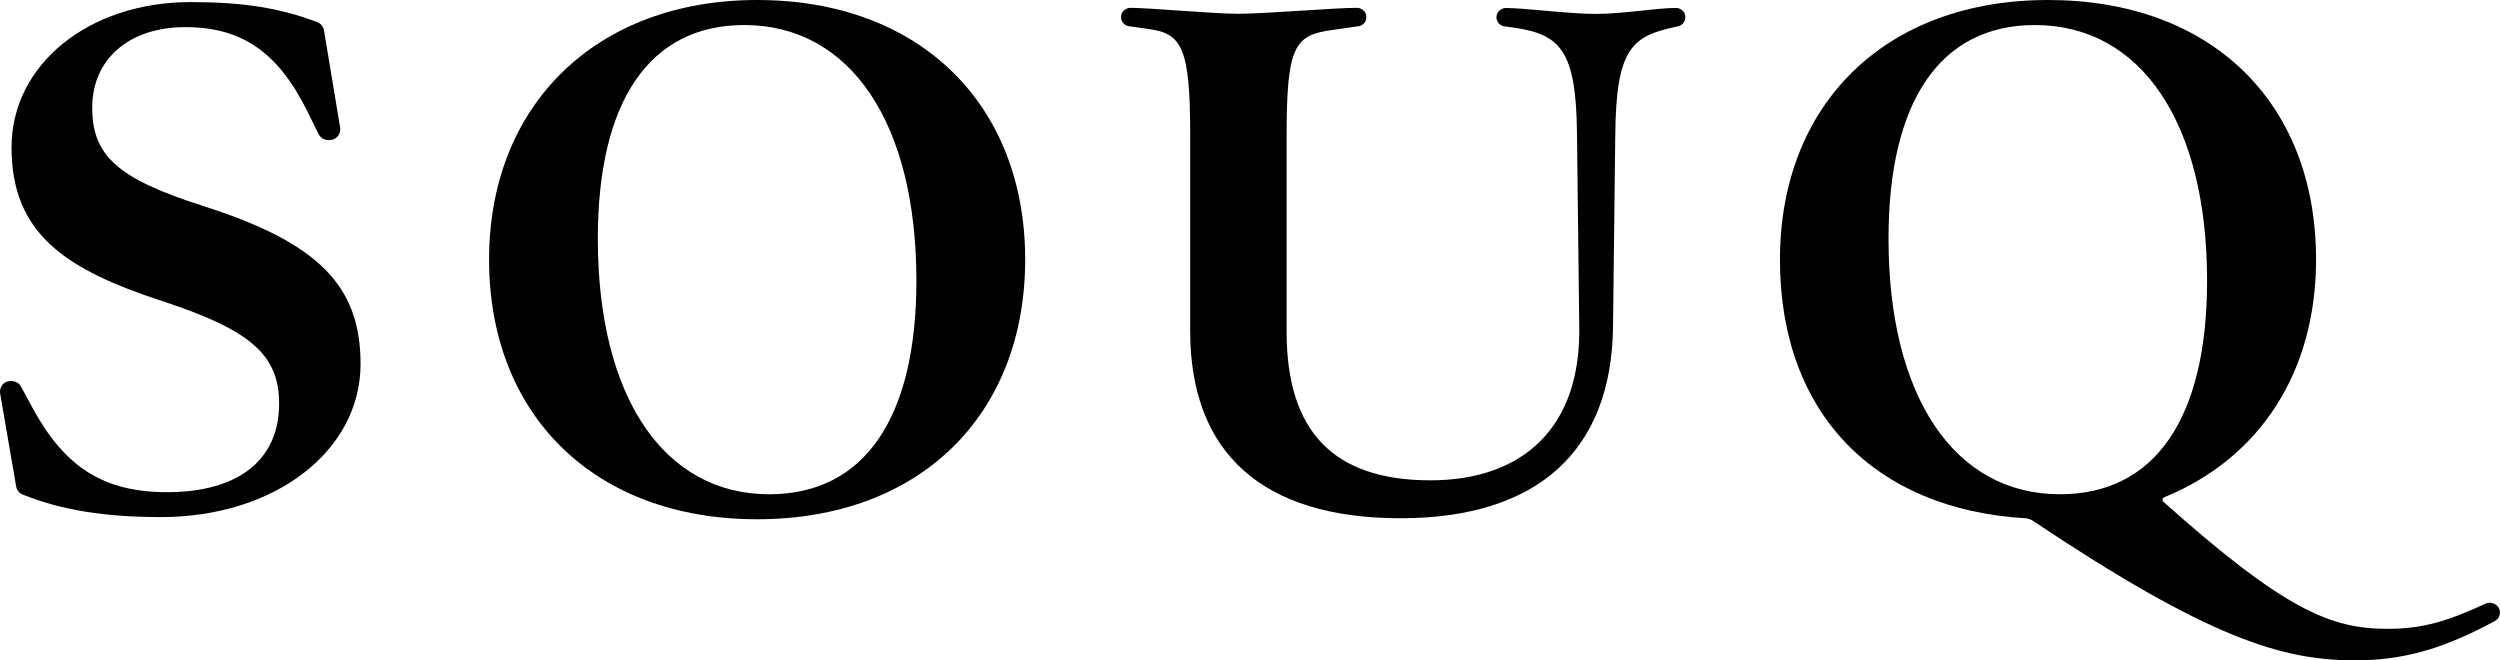
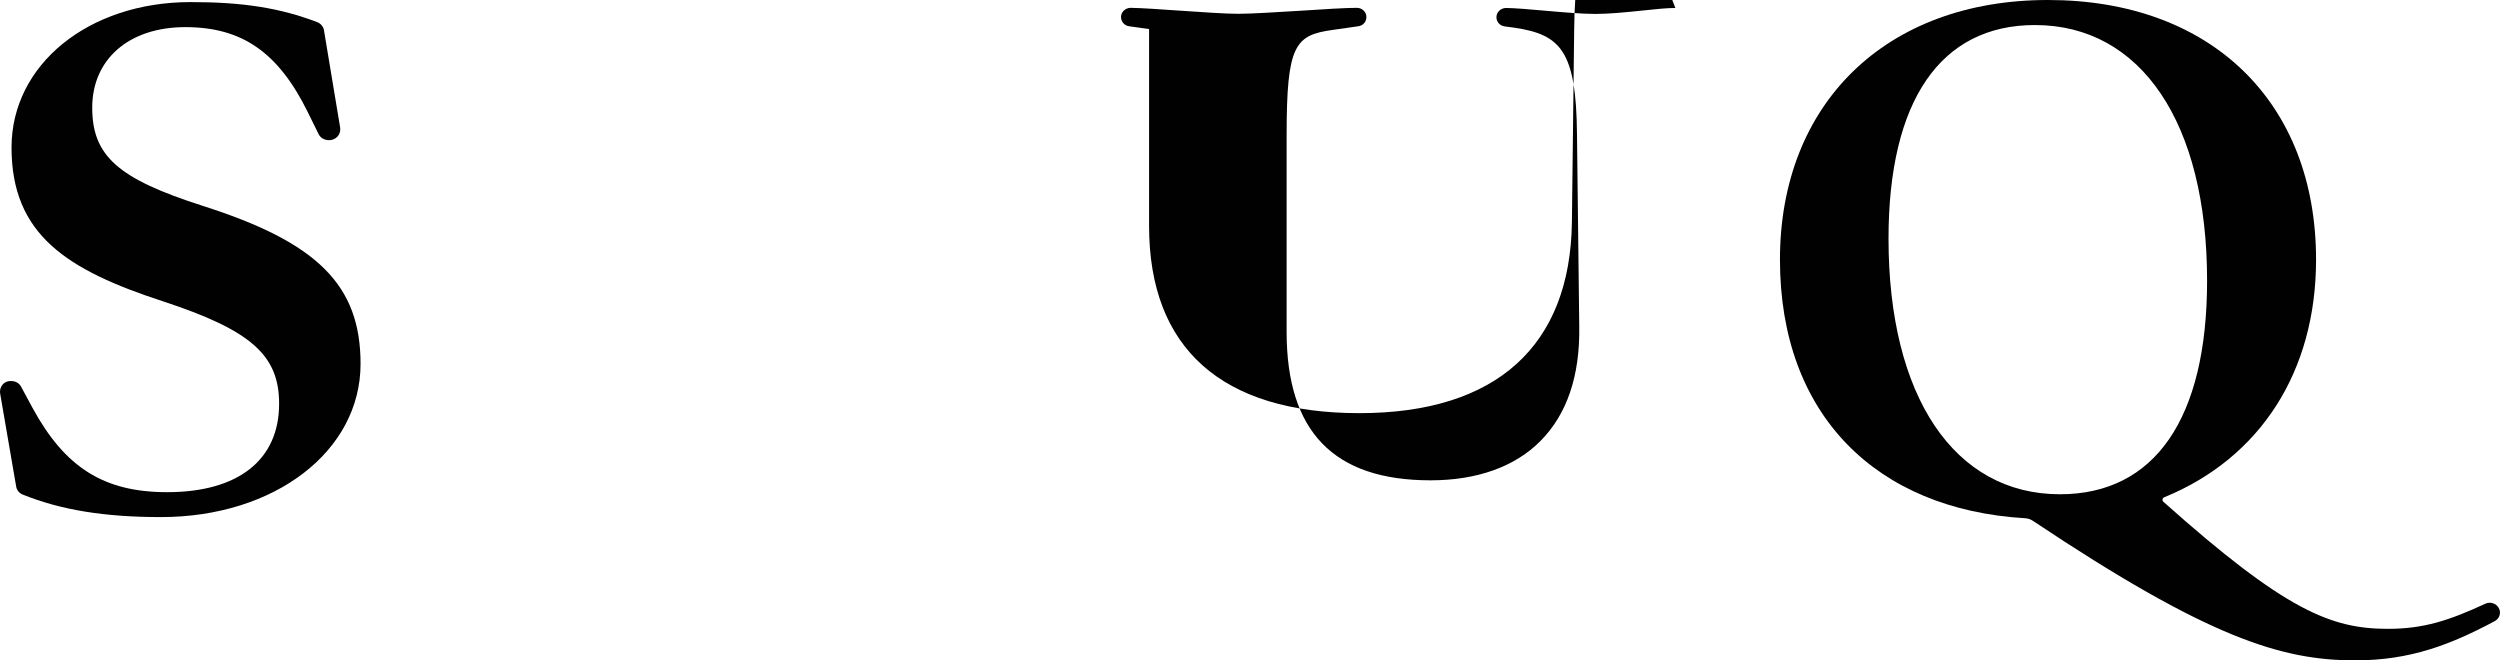
<svg xmlns="http://www.w3.org/2000/svg" viewBox="0 0 540 142.64" data-name="Camada 2" id="Camada_2">
  <defs>
    <style>
      .cls-1 {
        fill: #010101;
      }
    </style>
  </defs>
  <g id="SOUQ_Logo-Positivo-540px">
    <g>
      <path d="M539.72,131.3c-.55-.97-1.82-1.39-2.85-.91-7.87,3.63-13.32,5.44-21.09,5.44-12.25,0-22.16-3.95-48.47-27.43-.23-.19-.23-.42-.19-.55.03-.19.19-.39.39-.45,20.8-8.52,32.76-27.23,32.76-51.32,0-34.06-22.71-56.08-57.9-56.08s-57.9,22.54-57.9,56.08,20.8,53.95,52.94,55.86c.62.03,1.2.23,1.68.55,37.97,25.35,53.78,30.15,69.62,30.15,11.89,0,20.67-3.4,30.16-8.48.52-.29.88-.71,1.04-1.26.16-.55.1-1.1-.19-1.59M444.95,106.76c-22.84,0-37.03-21.14-37.03-55.21,0-29.76,11.21-46.14,31.62-46.14,22.94,0,37.19,21.14,37.19,55.21,0,29.76-11.28,46.14-31.78,46.14" class="cls-1" />
-       <path d="M361.88,1.72c-1.91,0-4.54.29-7.32.58-3.43.36-7.03.71-9.95.71s-7.03-.36-11.02-.71c-3.24-.29-6.28-.55-8.29-.58-.52,0-1.1.23-1.49.62-.39.39-.58.87-.58,1.39,0,.97.74,1.84,1.75,1.97l2.17.29c9.98,1.49,13.32,5.02,13.48,23.02l.49,41.58c.16,10.59-2.66,18.88-8.33,24.61-5.51,5.6-13.74,8.55-23.78,8.55-20.93,0-31.1-10.49-31.1-32.09V29.31c0-19.66,1.78-21.73,10.04-22.86l5.44-.78c1.04-.13,1.75-.97,1.75-1.98,0-.52-.19-1.04-.58-1.39-.39-.39-.91-.61-1.46-.61-2.46,0-7.06.29-11.89.61-5.35.32-10.85.68-13.74.68s-7.81-.36-12.6-.68c-4.28-.29-8.29-.58-10.66-.61-.55,0-1.07.23-1.49.61-.39.39-.58.87-.58,1.39,0,1,.75,1.85,1.75,1.98l4.31.61c7,.97,8.88,3.92,8.88,22.7v42.52c0,26.45,15.71,40.44,45.42,40.44s45.55-14.64,45.91-41.22l.49-41.58c.16-18.81,3.69-21.34,13.06-23.35l.45-.1c.94-.19,1.62-1,1.62-1.94v-.06c0-.52-.19-1.04-.58-1.39-.39-.39-.97-.61-1.49-.58h-.06Z" class="cls-1" />
+       <path d="M361.88,1.72c-1.91,0-4.54.29-7.32.58-3.43.36-7.03.71-9.95.71s-7.03-.36-11.02-.71c-3.24-.29-6.28-.55-8.29-.58-.52,0-1.1.23-1.49.62-.39.39-.58.87-.58,1.39,0,.97.74,1.84,1.75,1.97l2.17.29c9.98,1.49,13.32,5.02,13.48,23.02l.49,41.58c.16,10.59-2.66,18.88-8.33,24.61-5.51,5.6-13.74,8.55-23.78,8.55-20.93,0-31.1-10.49-31.1-32.09V29.31c0-19.66,1.78-21.73,10.04-22.86l5.44-.78c1.04-.13,1.75-.97,1.75-1.98,0-.52-.19-1.04-.58-1.39-.39-.39-.91-.61-1.46-.61-2.46,0-7.06.29-11.89.61-5.35.32-10.85.68-13.74.68s-7.81-.36-12.6-.68c-4.28-.29-8.29-.58-10.66-.61-.55,0-1.07.23-1.49.61-.39.39-.58.87-.58,1.39,0,1,.75,1.85,1.75,1.98l4.31.61v42.52c0,26.45,15.71,40.44,45.42,40.44s45.55-14.64,45.91-41.22l.49-41.58c.16-18.81,3.69-21.34,13.06-23.35l.45-.1c.94-.19,1.62-1,1.62-1.94v-.06c0-.52-.19-1.04-.58-1.39-.39-.39-.97-.61-1.49-.58h-.06Z" class="cls-1" />
      <path d="M43.7,44.43c-18.24-5.83-23.78-10.78-23.78-21.18S27.79,5.86,40.04,5.86s20.09,5.47,26.44,18.36l2.33,4.73c.39.81,1.23,1.33,2.3,1.33.71,0,1.39-.32,1.85-.84.42-.52.61-1.2.52-1.84l-3.5-21.05c-.13-.81-.71-1.49-1.49-1.78C60.45,1.72,52.54.45,41.17.45,19.11.45,2.49,13.96,2.49,31.86c0,18.85,11.99,26.46,32.69,33.22,19.02,6.25,25.11,11.62,25.11,22.12,0,12.14-8.81,19.11-24.2,19.11-13.61,0-22.03-5.28-29.06-18.2l-2.5-4.63c-.75-1.39-2.95-1.62-3.99-.39-.42.52-.62,1.2-.52,1.85l3.47,20.14c.13.81.68,1.46,1.43,1.75,8.26,3.34,17.75,4.86,29.84,4.86,24.59,0,43.12-14.25,43.12-33.09,0-17-9.27-26.26-34.18-34.16" class="cls-1" />
-       <path d="M163.54,0c-34.63,0-57.9,22.54-57.9,56.08s22.71,56.08,57.9,56.08,57.9-22.54,57.9-56.08S198.69,0,163.54,0M166.16,106.76c-22.84,0-37.03-21.14-37.03-55.21,0-29.76,11.21-46.14,31.62-46.14,22.94,0,37.19,21.14,37.19,55.21,0,29.76-11.28,46.14-31.78,46.14" class="cls-1" />
    </g>
  </g>
</svg>